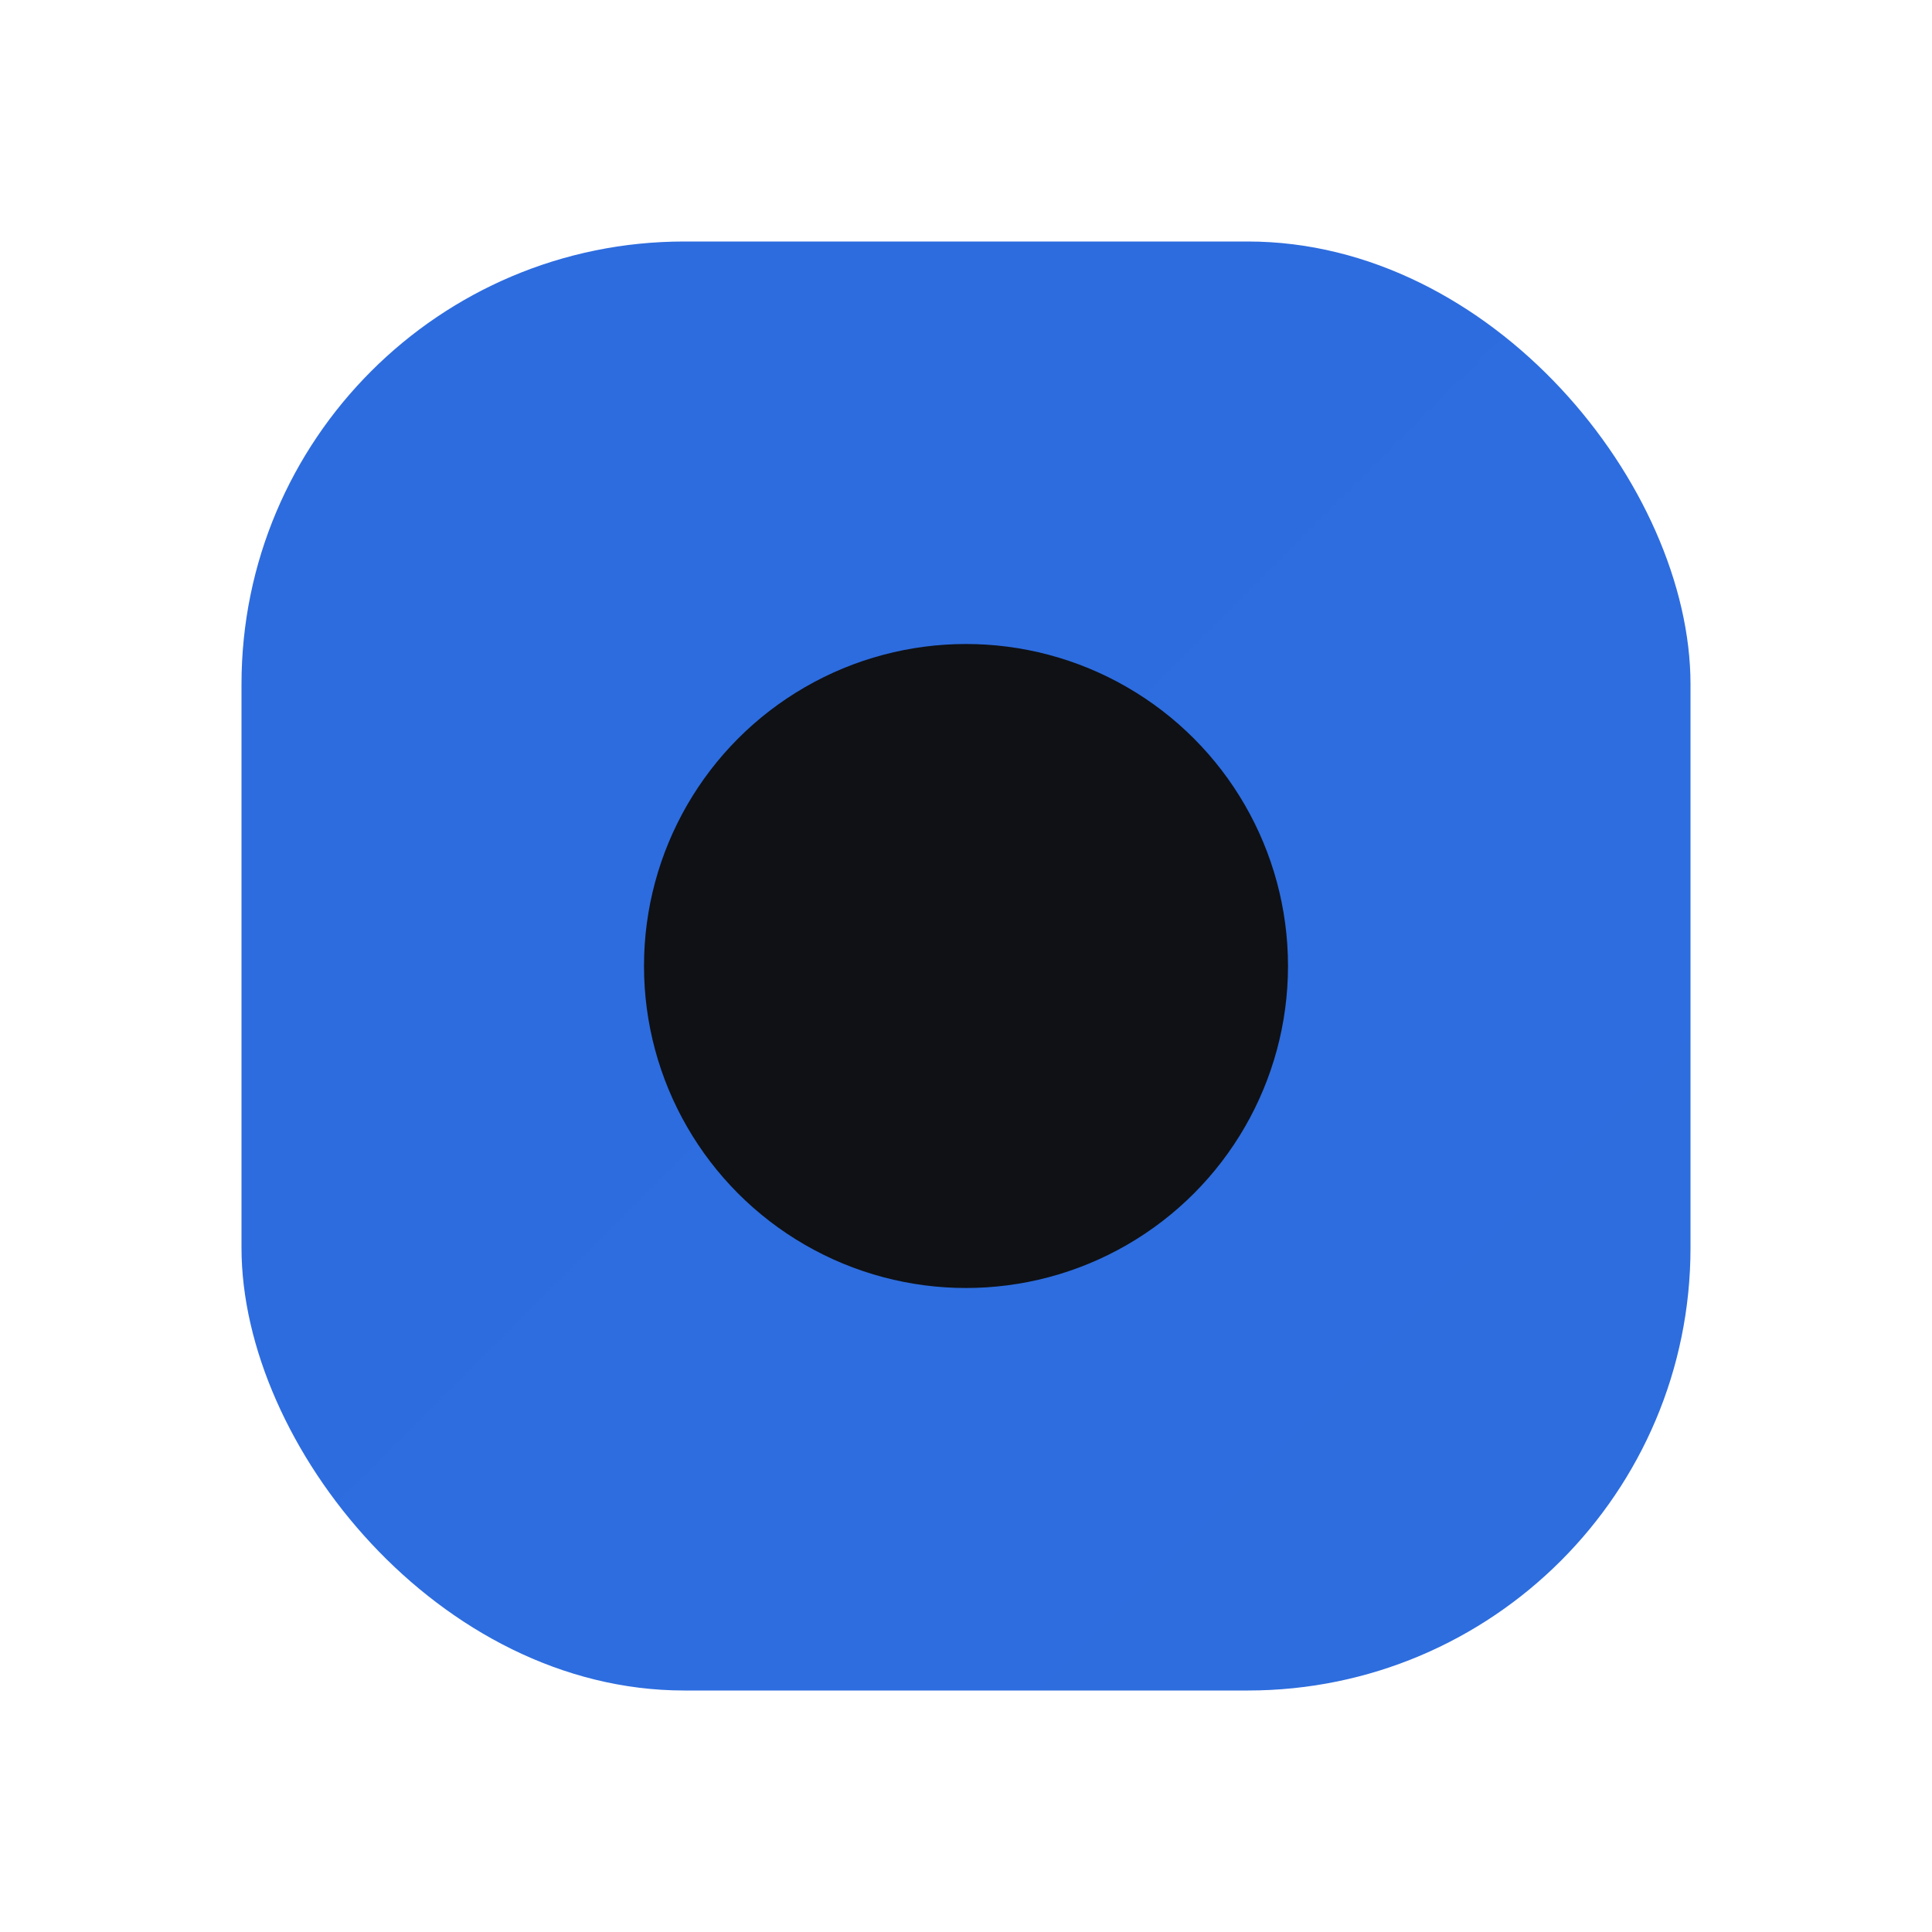
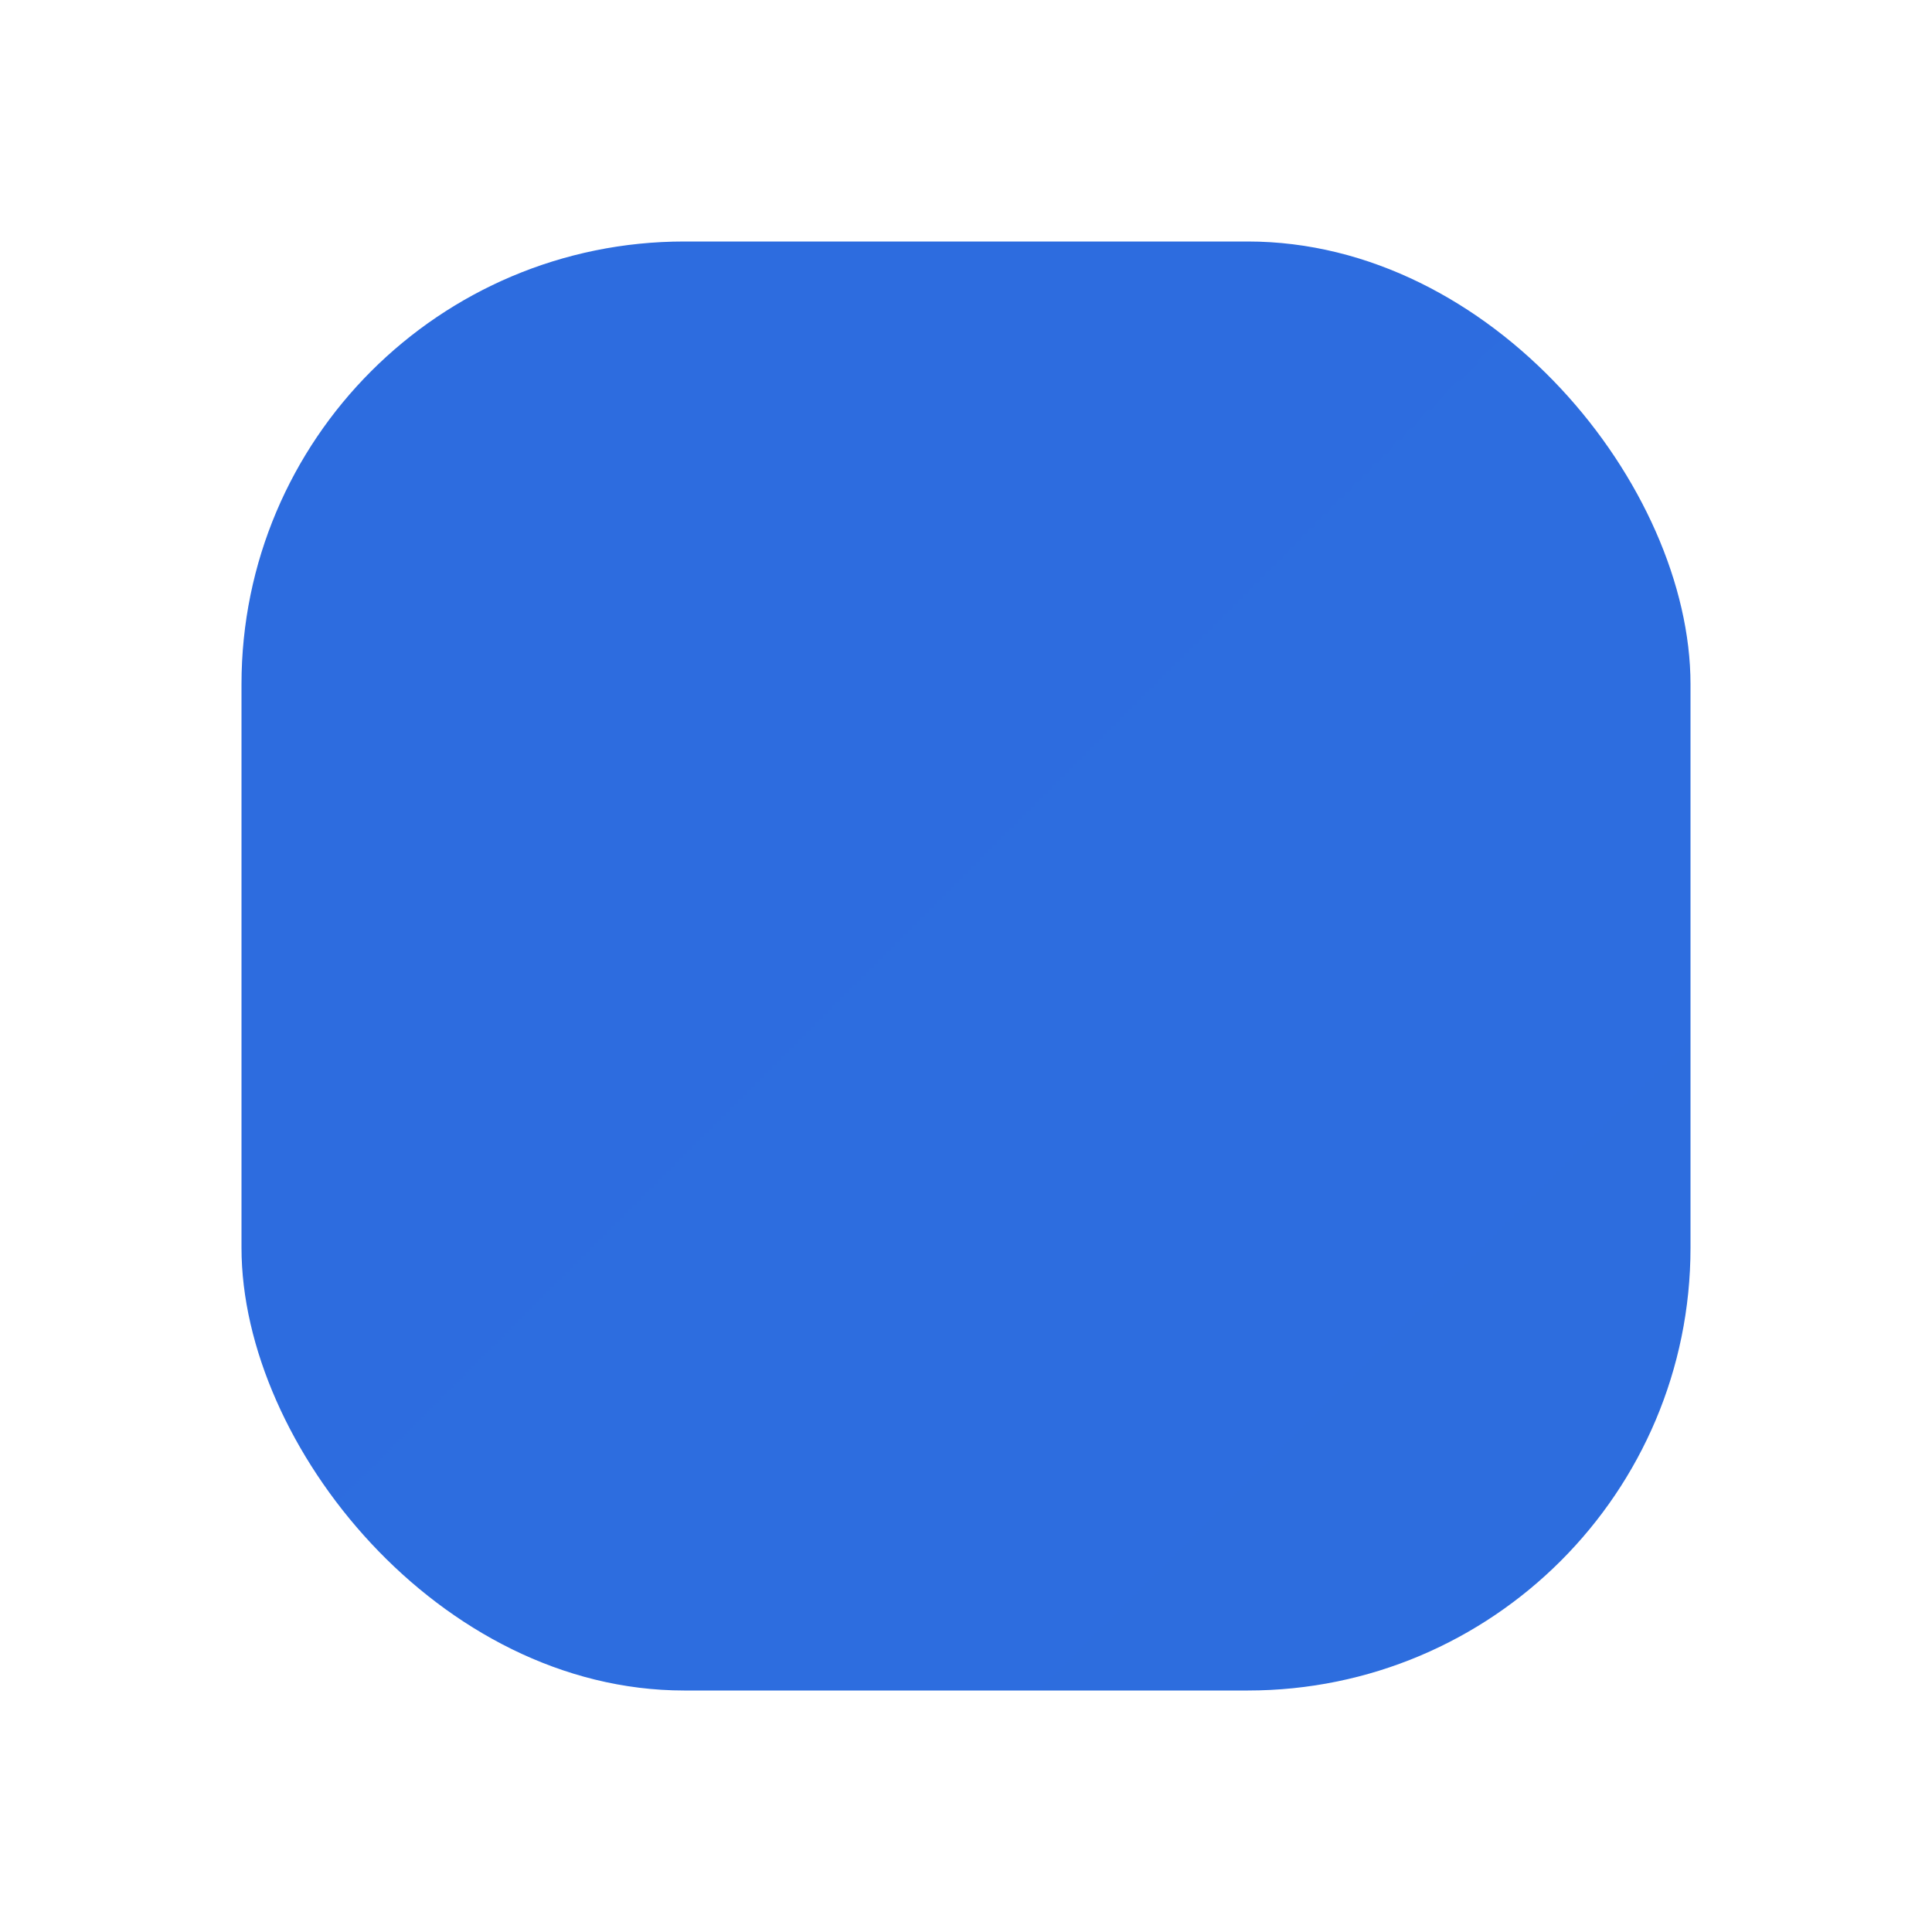
<svg xmlns="http://www.w3.org/2000/svg" viewBox="0 0 96 96">
  <defs>
    <linearGradient id="g" x1="0" y1="0" x2="96" y2="96">
      <stop stop-color="#2d6cdf" />
      <stop offset="1" stop-color="#12d3a1" />
    </linearGradient>
  </defs>
  <rect x="12" y="12" width="72" height="72" rx="22" fill="url(#g)" />
-   <circle cx="48" cy="48" r="16" fill="#0f1115" />
</svg>